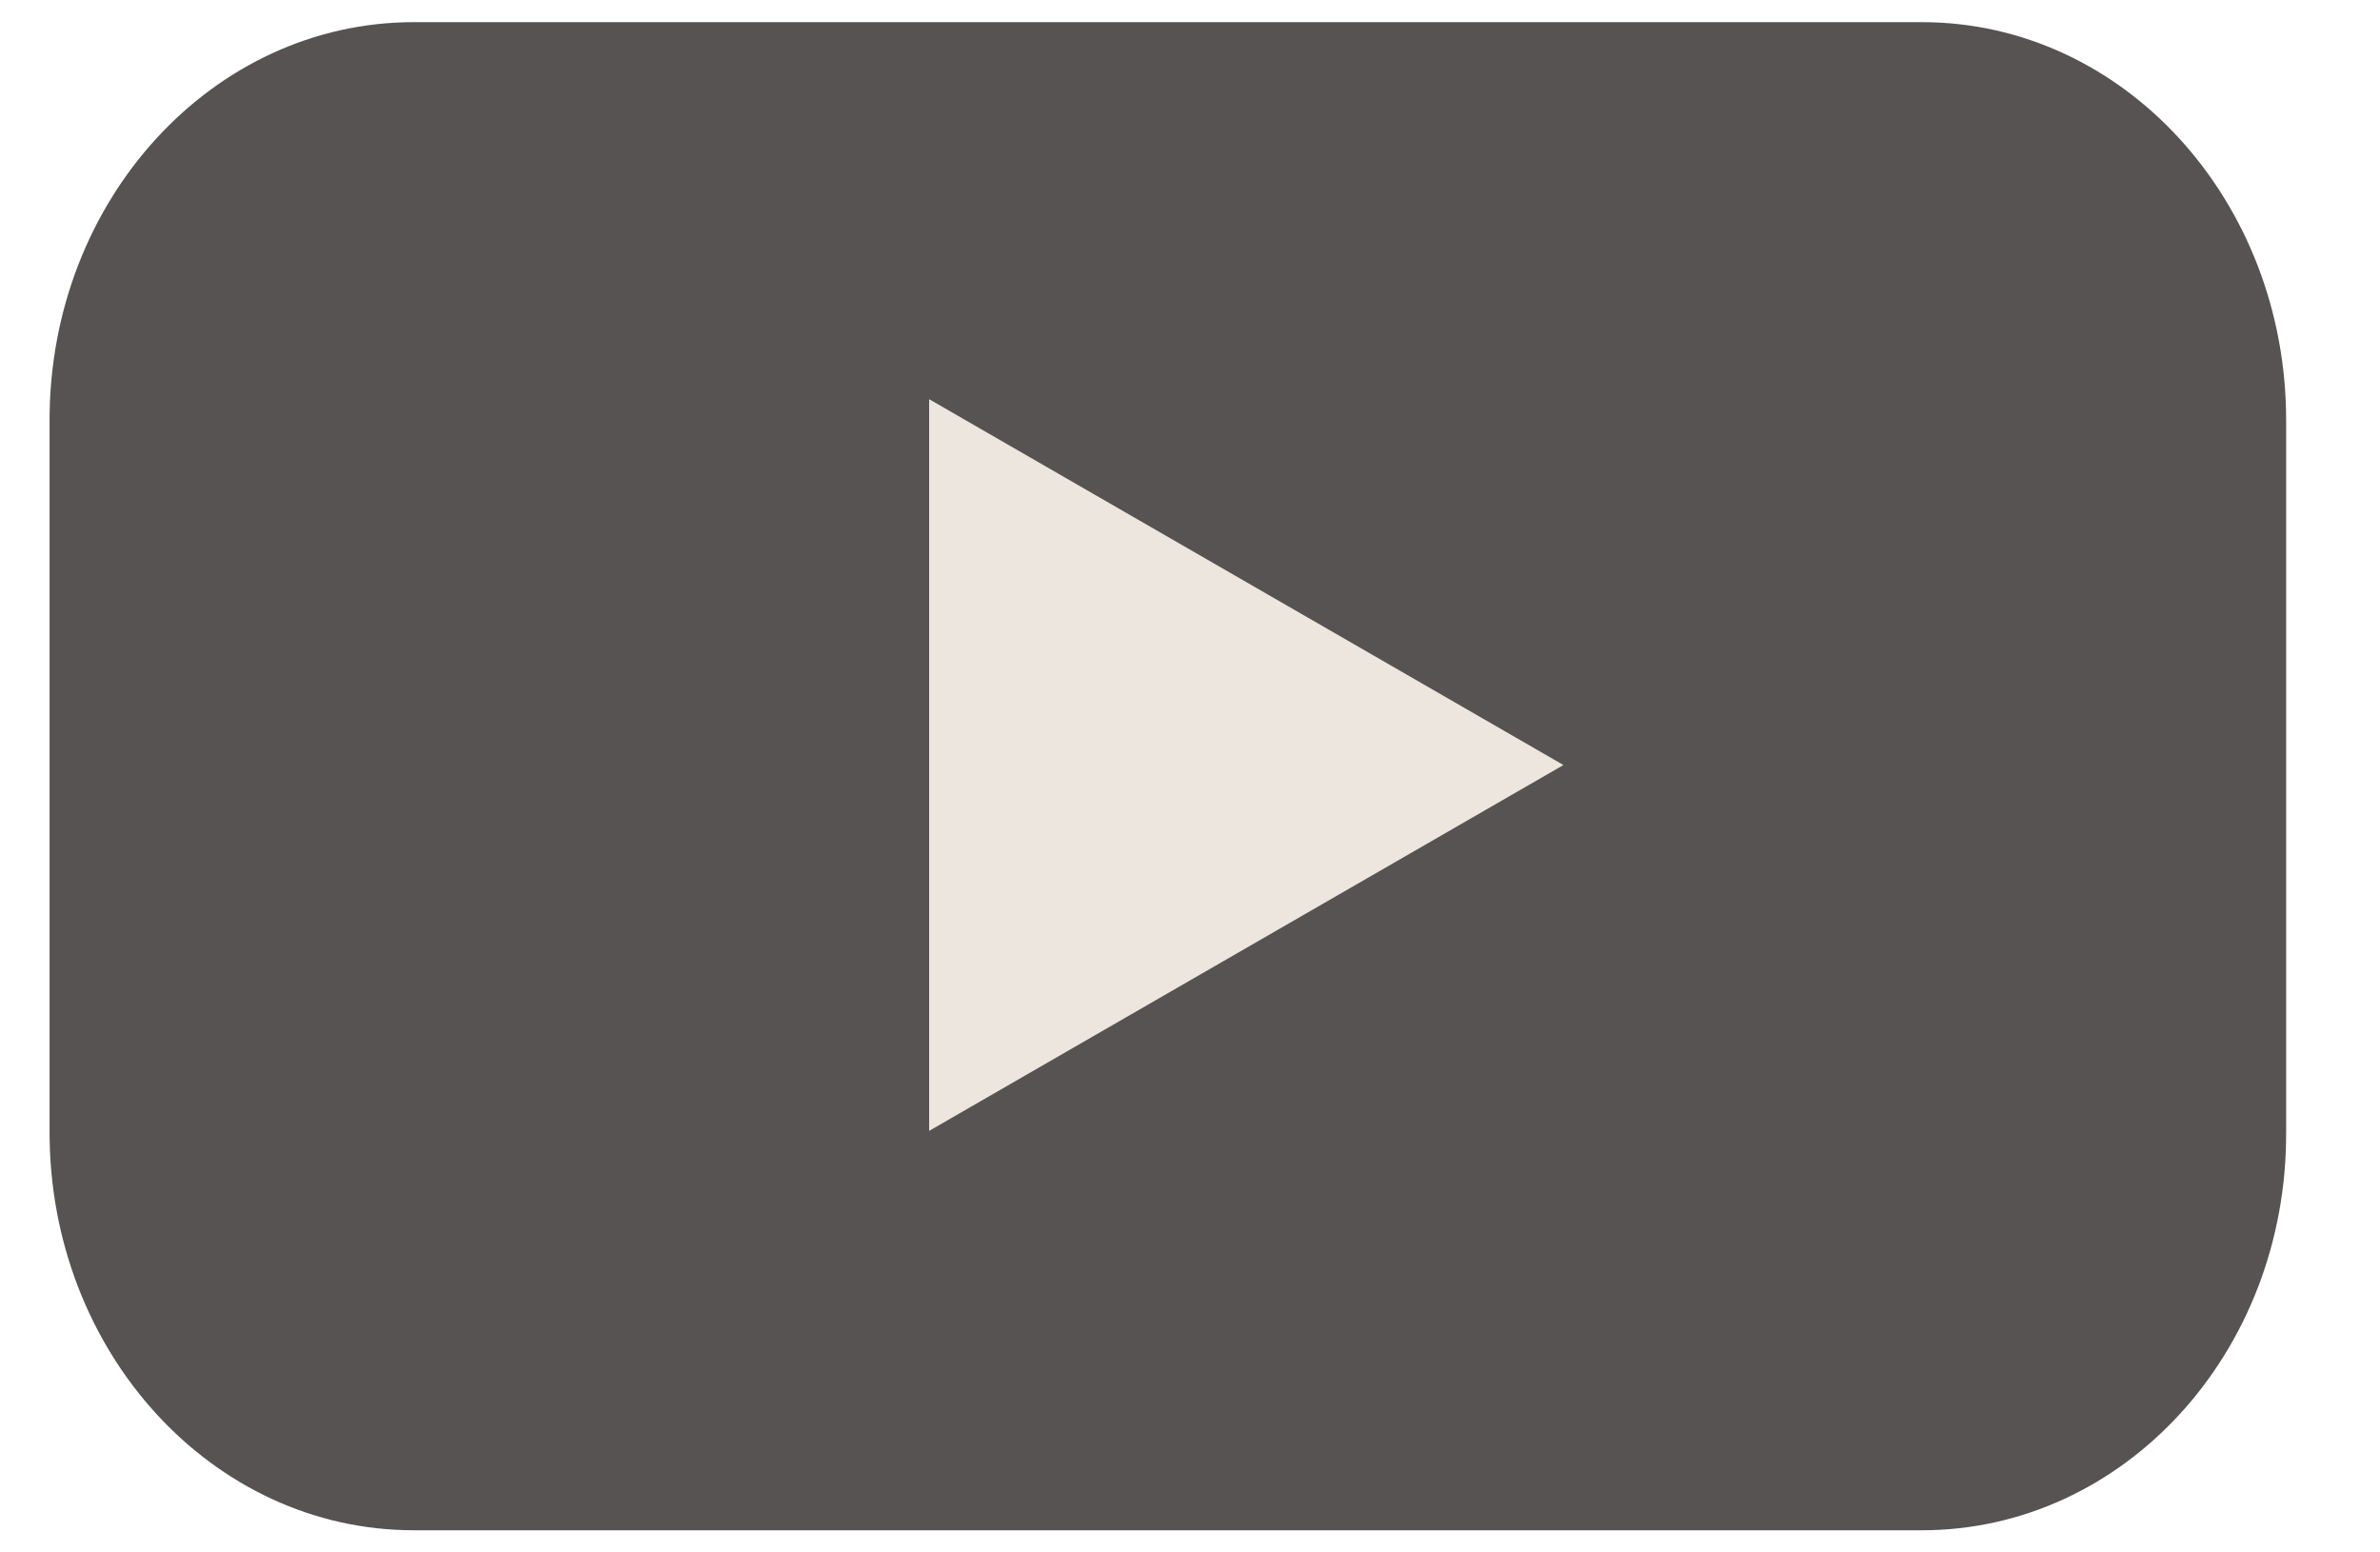
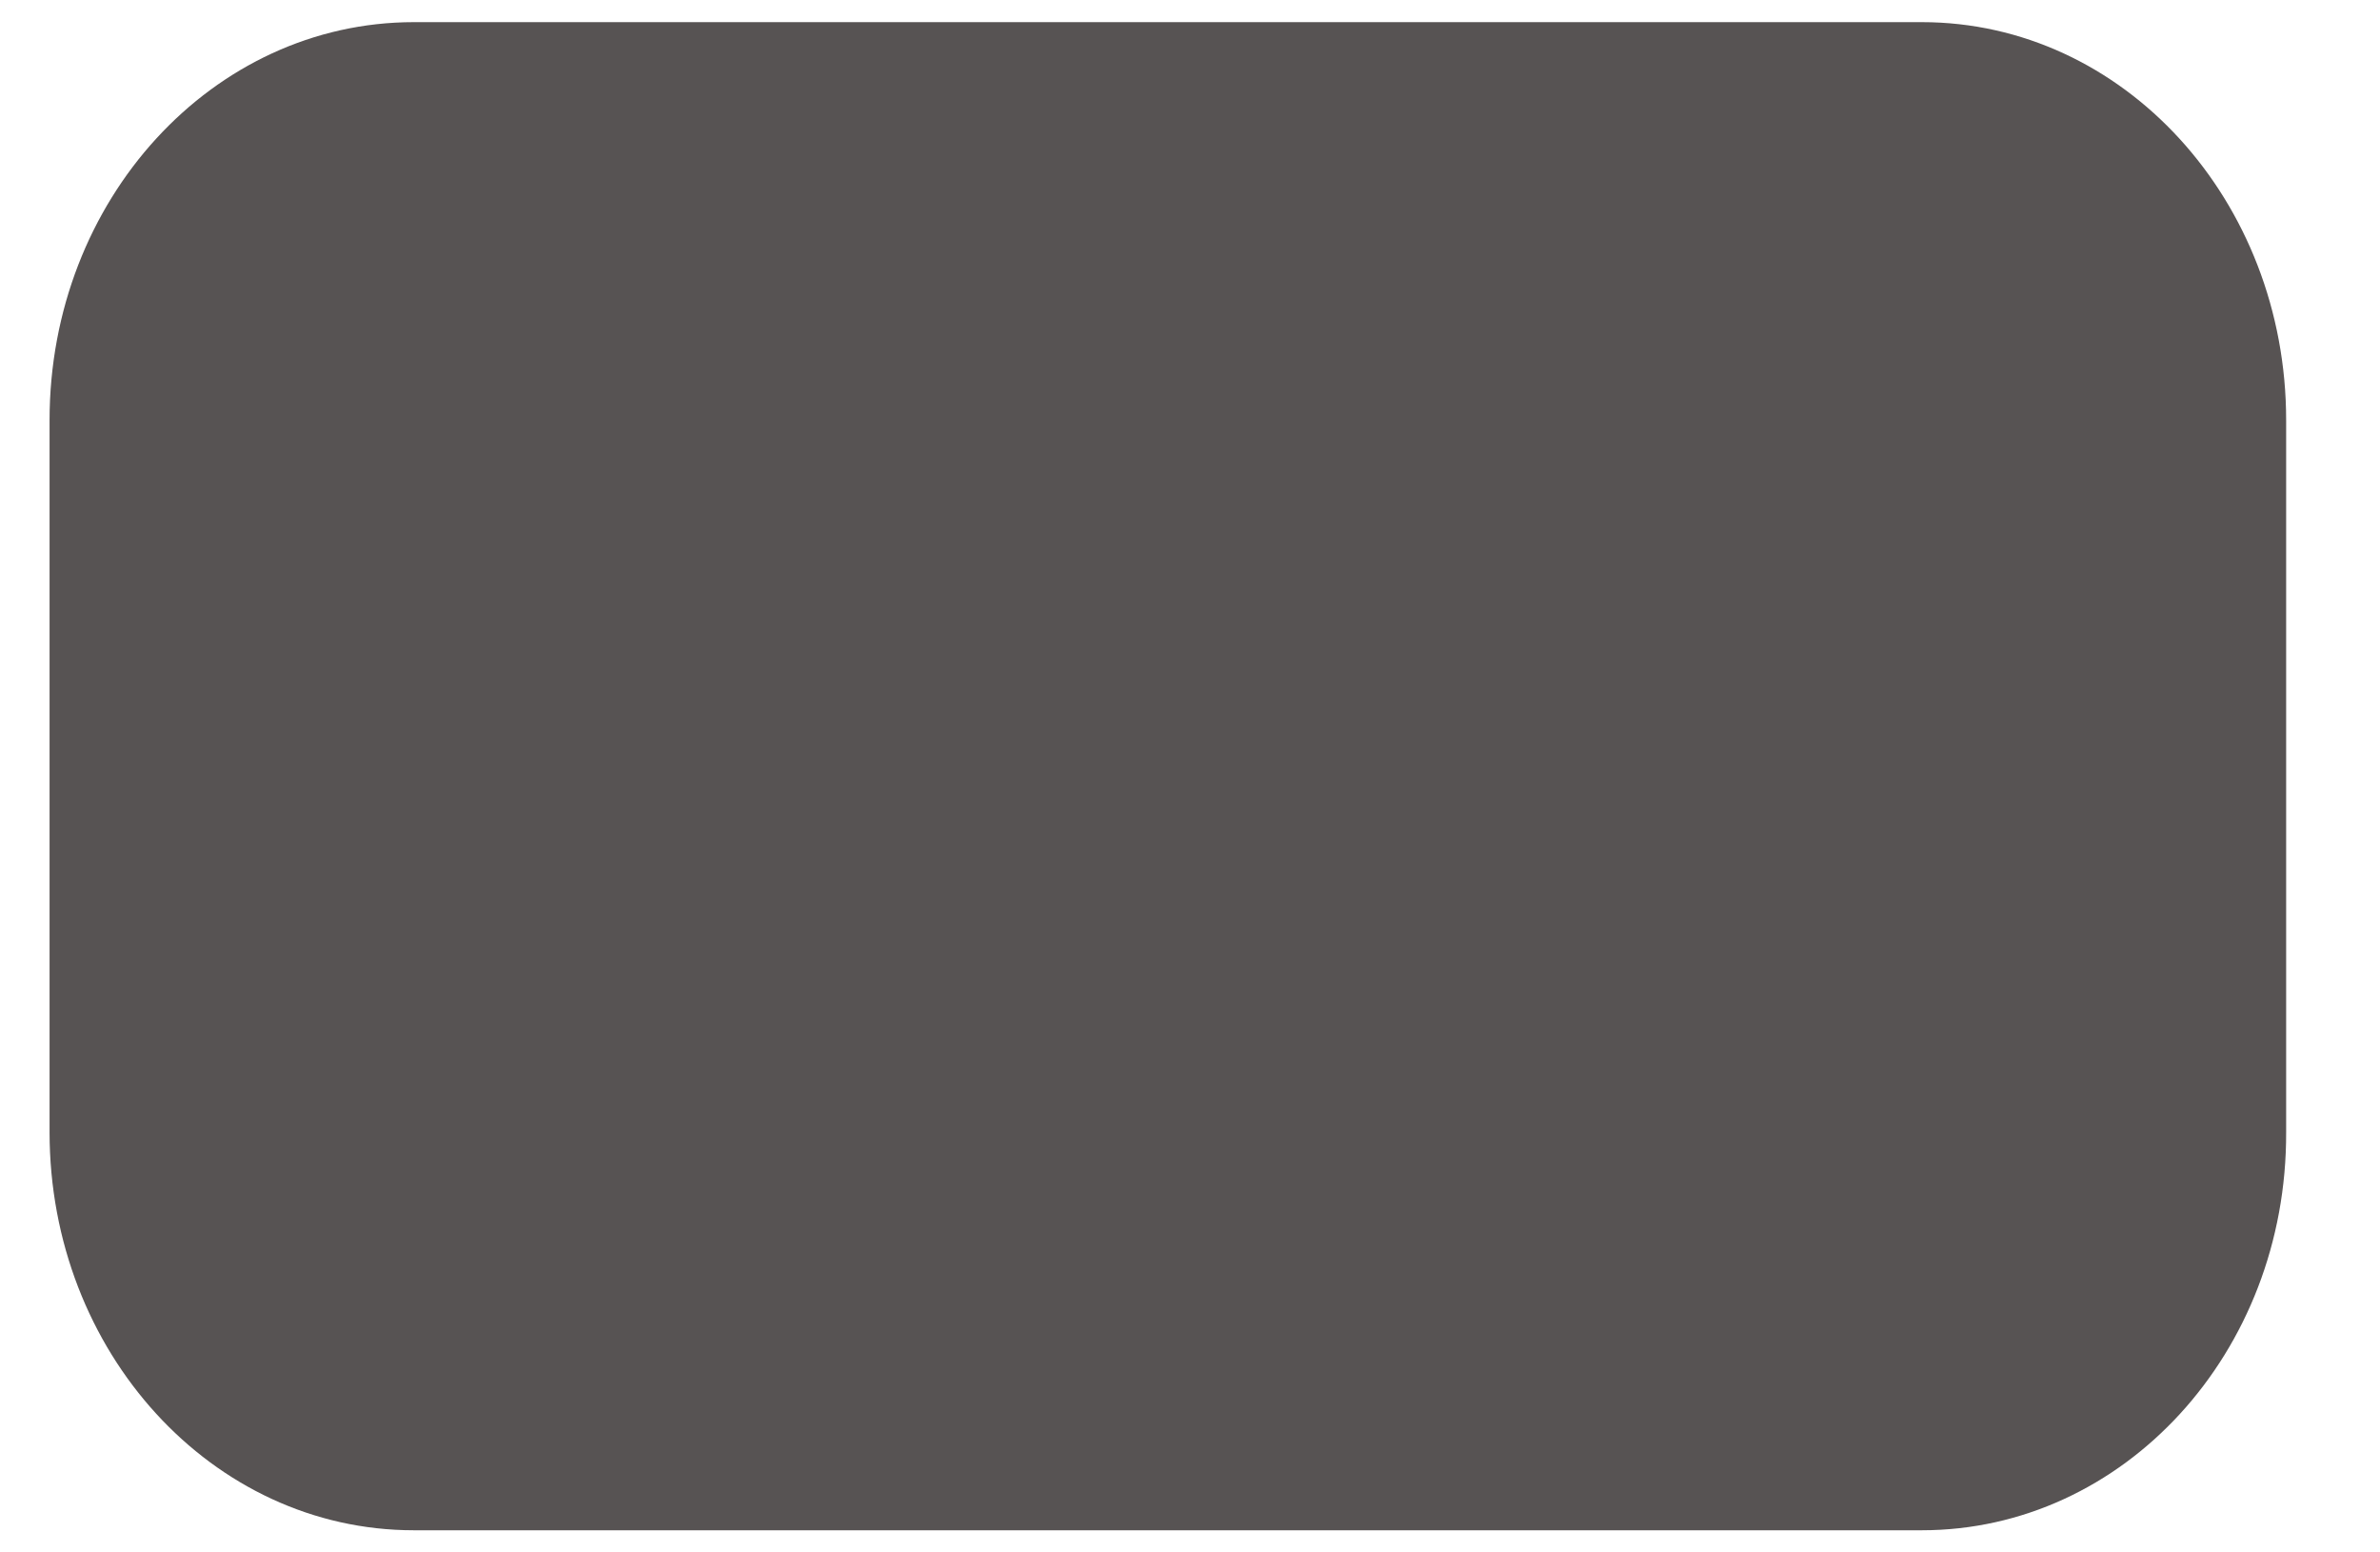
<svg xmlns="http://www.w3.org/2000/svg" width="23" height="15" viewBox="0 0 23 15" fill="none">
  <path d="M18.572 14.786H3.999C2.05 14.786 0.479 13.061 0.479 10.94V4.06C0.479 1.93 2.057 0.214 3.999 0.214H18.572C20.522 0.214 22.093 1.939 22.093 4.06V10.94C22.101 13.07 20.522 14.786 18.572 14.786Z" fill="#2E2928" fill-opacity="0.8" />
-   <path d="M15.109 7.392L8.979 3.857V10.927L15.109 7.392Z" fill="#ECE6DE" />
</svg>